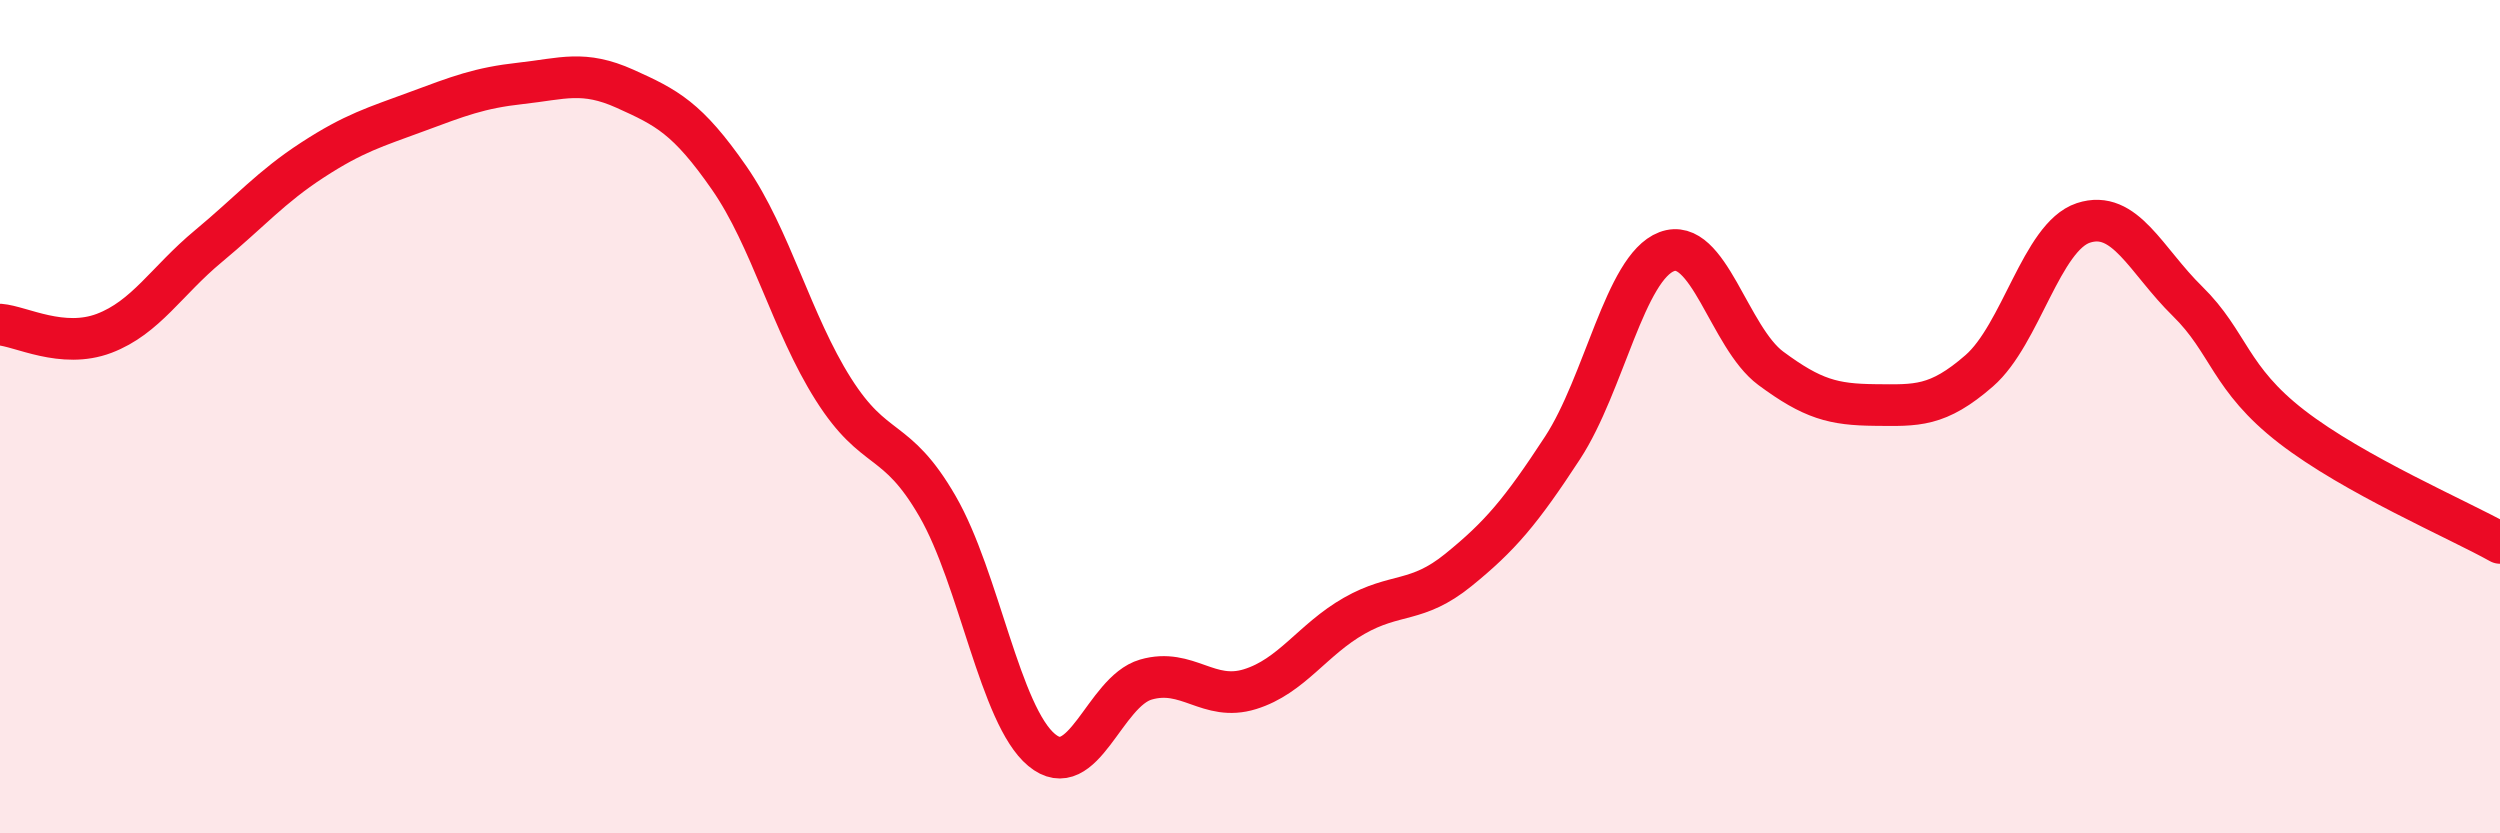
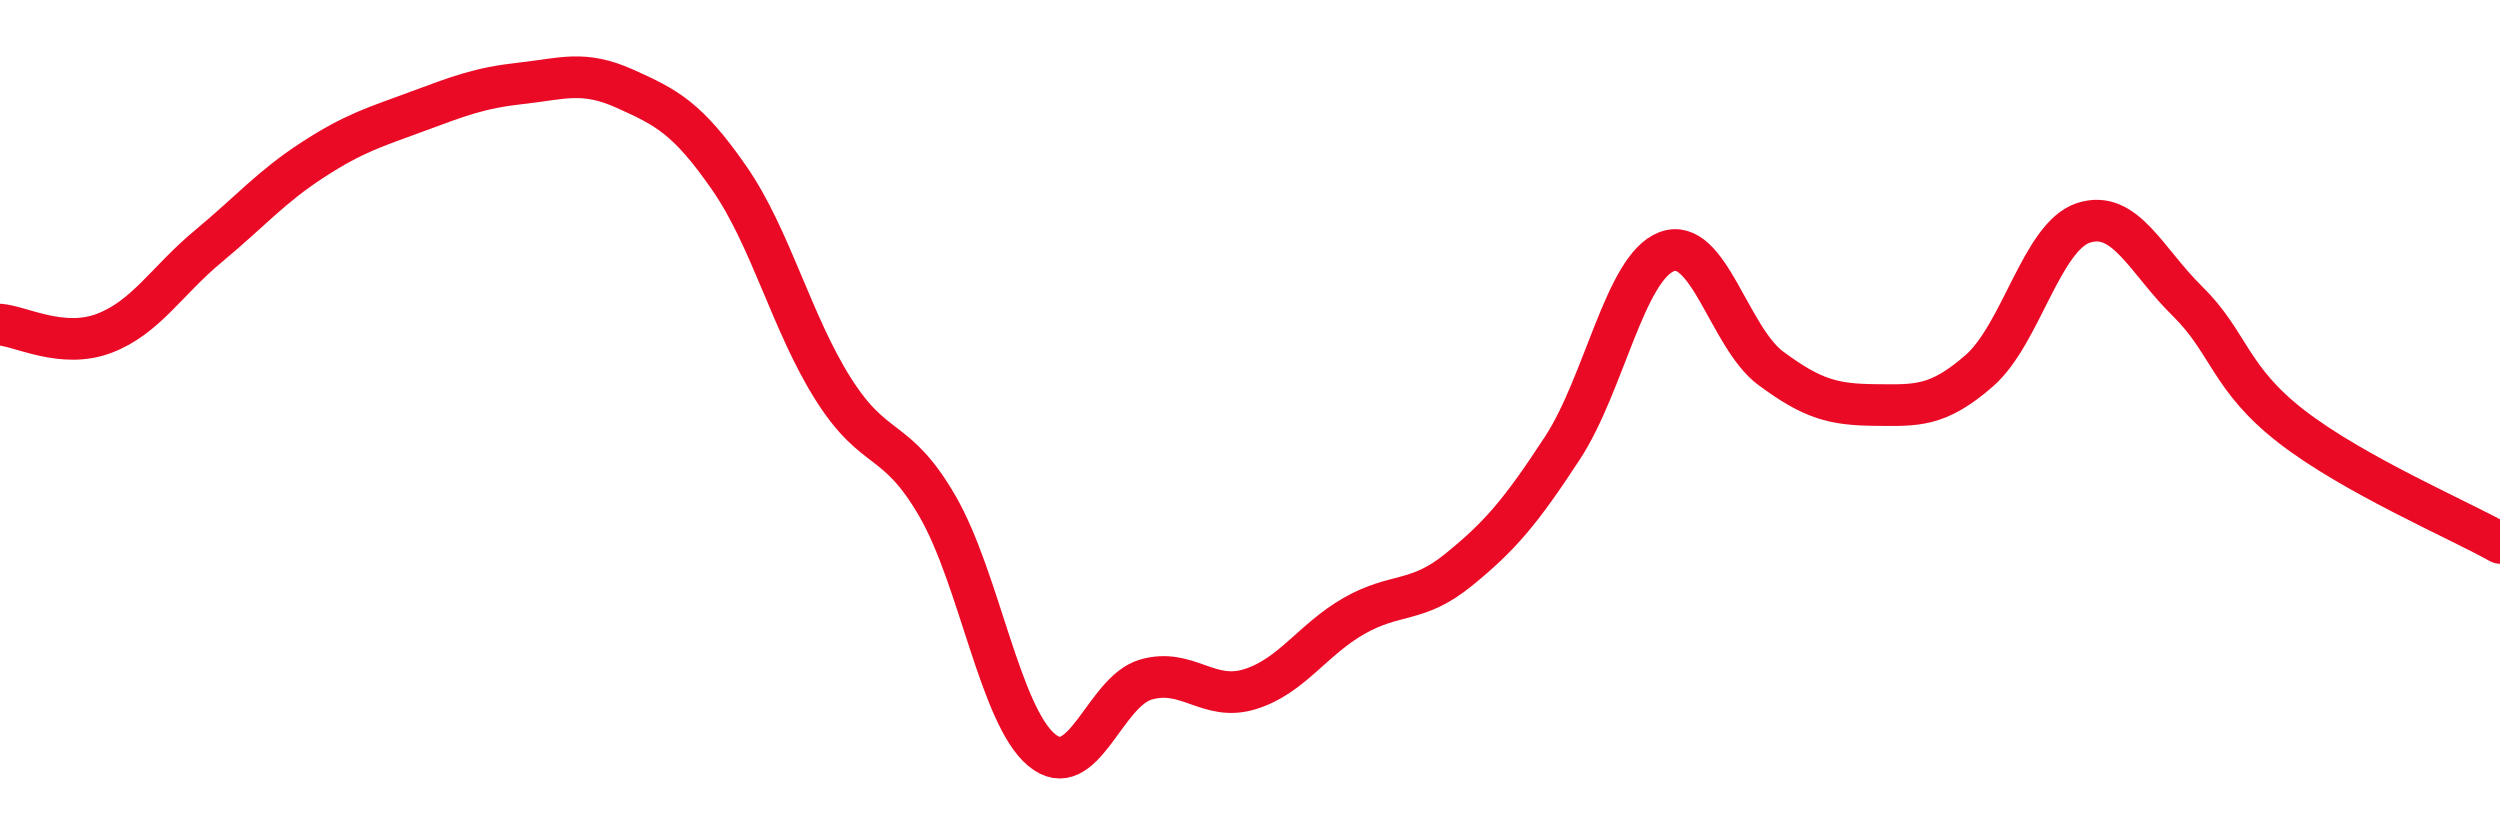
<svg xmlns="http://www.w3.org/2000/svg" width="60" height="20" viewBox="0 0 60 20">
-   <path d="M 0,7.79 C 0.5,7.83 1.5,8.38 2.5,8 C 3.5,7.62 4,6.74 5,5.91 C 6,5.08 6.5,4.49 7.5,3.84 C 8.5,3.19 9,3.05 10,2.68 C 11,2.31 11.5,2.11 12.5,2 C 13.5,1.89 14,1.68 15,2.13 C 16,2.58 16.5,2.83 17.5,4.27 C 18.5,5.71 19,7.76 20,9.34 C 21,10.92 21.5,10.42 22.5,12.15 C 23.5,13.88 24,17.17 25,18 C 26,18.83 26.5,16.6 27.5,16.31 C 28.5,16.02 29,16.85 30,16.54 C 31,16.23 31.5,15.35 32.5,14.78 C 33.5,14.21 34,14.49 35,13.68 C 36,12.87 36.5,12.28 37.5,10.75 C 38.5,9.22 39,6.42 40,6.04 C 41,5.66 41.5,8.1 42.5,8.84 C 43.5,9.58 44,9.71 45,9.72 C 46,9.73 46.5,9.77 47.5,8.9 C 48.5,8.03 49,5.68 50,5.35 C 51,5.02 51.5,6.25 52.5,7.23 C 53.5,8.21 53.5,9.08 55,10.24 C 56.5,11.4 59,12.47 60,13.03L60 20L0 20Z" fill="#EB0A25" opacity="0.1" stroke-linecap="round" stroke-linejoin="round" />
  <path d="M 0,7.79 C 0.5,7.83 1.5,8.38 2.5,8 C 3.5,7.62 4,6.74 5,5.91 C 6,5.08 6.5,4.49 7.5,3.84 C 8.5,3.19 9,3.05 10,2.68 C 11,2.31 11.5,2.11 12.5,2 C 13.5,1.89 14,1.68 15,2.13 C 16,2.58 16.5,2.83 17.5,4.27 C 18.5,5.71 19,7.76 20,9.34 C 21,10.92 21.5,10.42 22.5,12.15 C 23.5,13.88 24,17.17 25,18 C 26,18.83 26.5,16.6 27.5,16.31 C 28.5,16.02 29,16.85 30,16.54 C 31,16.23 31.5,15.35 32.5,14.78 C 33.5,14.21 34,14.49 35,13.68 C 36,12.87 36.5,12.28 37.5,10.75 C 38.5,9.22 39,6.42 40,6.04 C 41,5.66 41.5,8.1 42.5,8.84 C 43.5,9.58 44,9.71 45,9.72 C 46,9.73 46.5,9.77 47.5,8.9 C 48.5,8.03 49,5.68 50,5.35 C 51,5.02 51.5,6.25 52.5,7.23 C 53.5,8.21 53.5,9.08 55,10.24 C 56.5,11.4 59,12.47 60,13.03" stroke="#EB0A25" stroke-width="1" fill="none" stroke-linecap="round" stroke-linejoin="round" />
</svg>